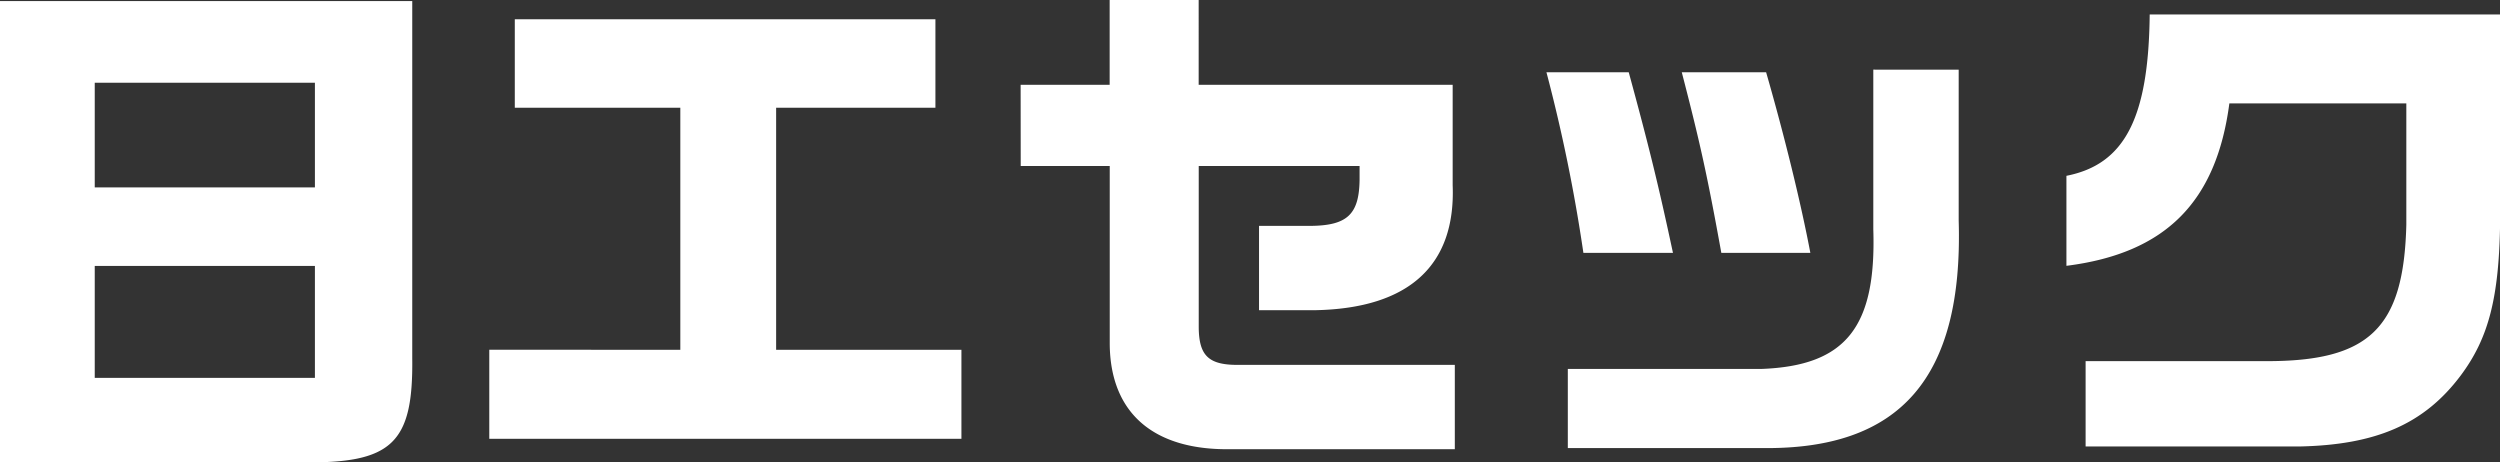
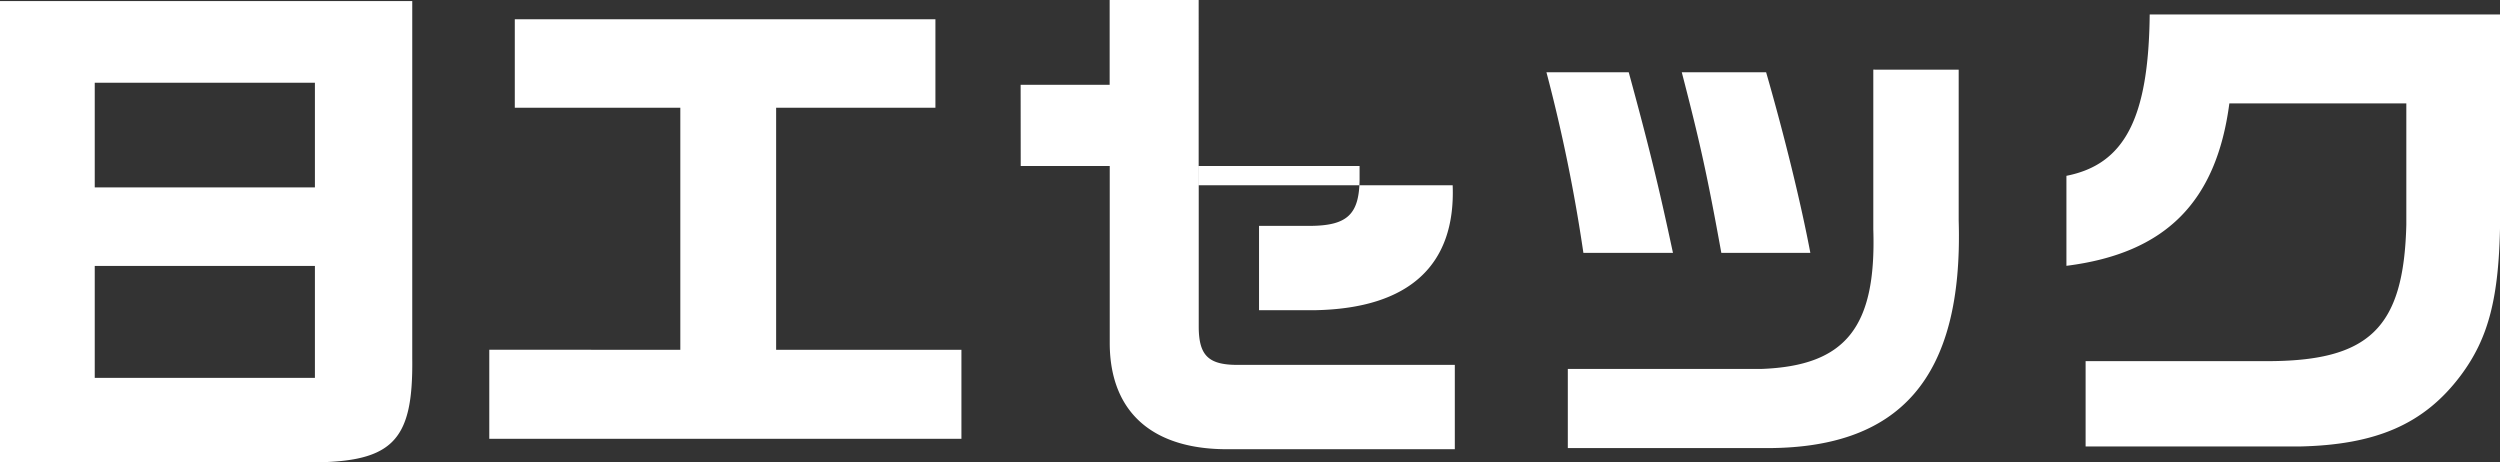
<svg xmlns="http://www.w3.org/2000/svg" width="86.525" height="16" viewBox="0 0 86.525 16">
  <rect x="0" y="0" width="86.525" height="16" fill="#333333" stroke="none" />
-   <path d="M-59.875-20.464V-4.5h10.413c3.153.054,3.891-.649,3.855-3.6V-20.464Zm3.279,6.449v-3.621h7.62v3.621Zm0,6.593v-3.873h7.62v3.873Zm13.655-.973v3.081H-26.6V-8.394h-6.413v-8.377H-27.5v-3.063H-42.058v3.063h5.729v8.377Zm18.393-6.359h3.081v6.161c.018,2.4,1.531,3.693,4.215,3.639h7.728V-7.872h-7.44c-1.081.018-1.423-.306-1.423-1.333v-5.549h5.567v.486c-.018,1.171-.414,1.567-1.657,1.585H-16.3v2.918h1.982c3.207-.072,4.828-1.549,4.72-4.324v-3.477h-8.791V-20.5h-3.081v2.936h-3.081ZM-6.353-18a56.423,56.423,0,0,1,1.279,6.251h3.1c-.5-2.342-.847-3.747-1.531-6.251Zm11.313-.09v5.531c.108,3.387-.955,4.72-3.873,4.828h-6.7v2.738h6.7c4.81.072,6.99-2.432,6.828-7.872v-5.224ZM-1.669-18c.631,2.432.883,3.567,1.369,6.251H2.781c-.324-1.711-.883-4-1.531-6.251Zm13.313,6.7c3.423-.432,5.188-2.2,5.639-5.621h6.125v4.2c-.09,3.585-1.279,4.738-4.9,4.72h-6.2v2.954H19.7c2.666-.054,4.324-.775,5.585-2.45.973-1.3,1.333-2.7,1.369-5.314V-20H14.526c-.036,3.585-.865,5.188-2.882,5.585Z" transform="translate(59.875 20.5)" fill="#fff" />
+   <path d="M-59.875-20.464V-4.5h10.413c3.153.054,3.891-.649,3.855-3.6V-20.464Zm3.279,6.449v-3.621h7.62v3.621Zm0,6.593v-3.873h7.62v3.873Zm13.655-.973v3.081H-26.6V-8.394h-6.413v-8.377H-27.5v-3.063H-42.058v3.063h5.729v8.377Zm18.393-6.359h3.081v6.161c.018,2.4,1.531,3.693,4.215,3.639h7.728V-7.872h-7.44c-1.081.018-1.423-.306-1.423-1.333v-5.549h5.567v.486c-.018,1.171-.414,1.567-1.657,1.585H-16.3v2.918h1.982c3.207-.072,4.828-1.549,4.72-4.324h-8.791V-20.5h-3.081v2.936h-3.081ZM-6.353-18a56.423,56.423,0,0,1,1.279,6.251h3.1c-.5-2.342-.847-3.747-1.531-6.251Zm11.313-.09v5.531c.108,3.387-.955,4.72-3.873,4.828h-6.7v2.738h6.7c4.81.072,6.99-2.432,6.828-7.872v-5.224ZM-1.669-18c.631,2.432.883,3.567,1.369,6.251H2.781c-.324-1.711-.883-4-1.531-6.251Zm13.313,6.7c3.423-.432,5.188-2.2,5.639-5.621h6.125v4.2c-.09,3.585-1.279,4.738-4.9,4.72h-6.2v2.954H19.7c2.666-.054,4.324-.775,5.585-2.45.973-1.3,1.333-2.7,1.369-5.314V-20H14.526c-.036,3.585-.865,5.188-2.882,5.585Z" transform="translate(59.875 20.5)" fill="#fff" />
</svg>